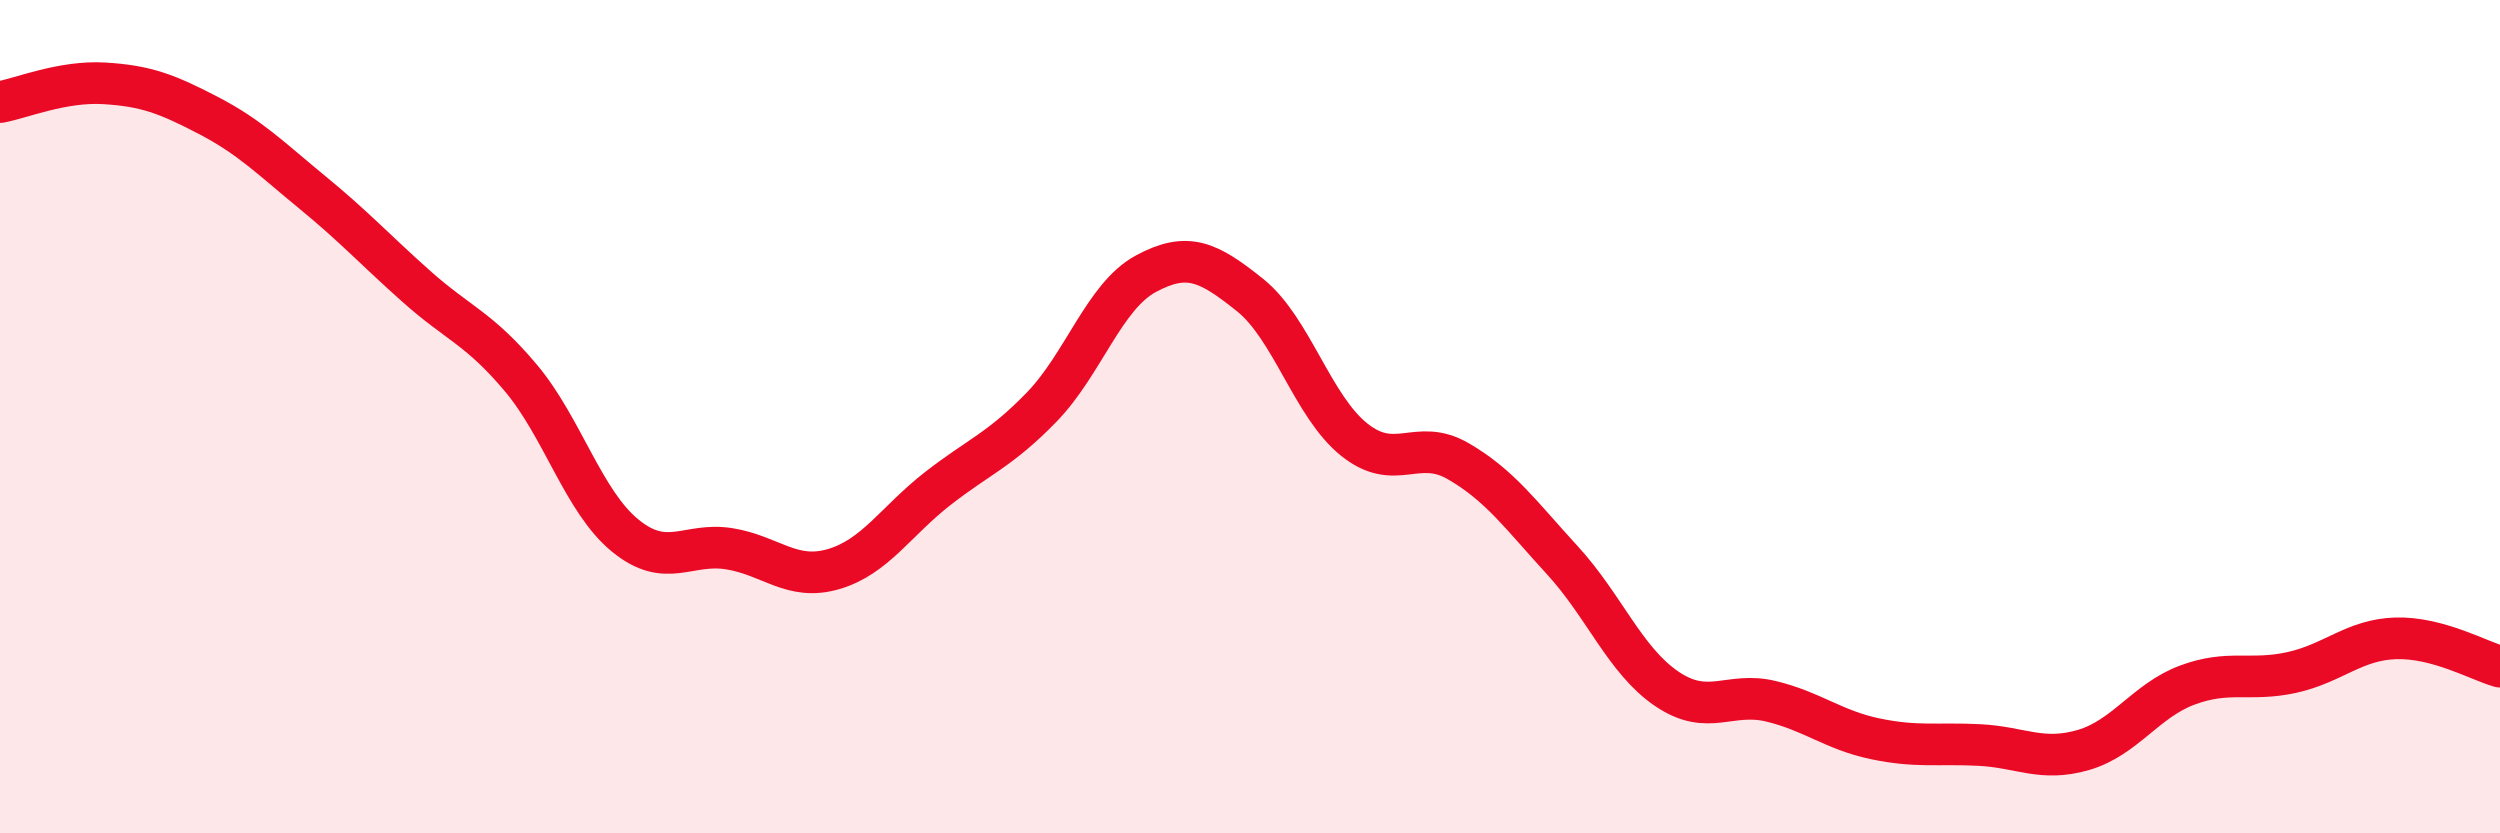
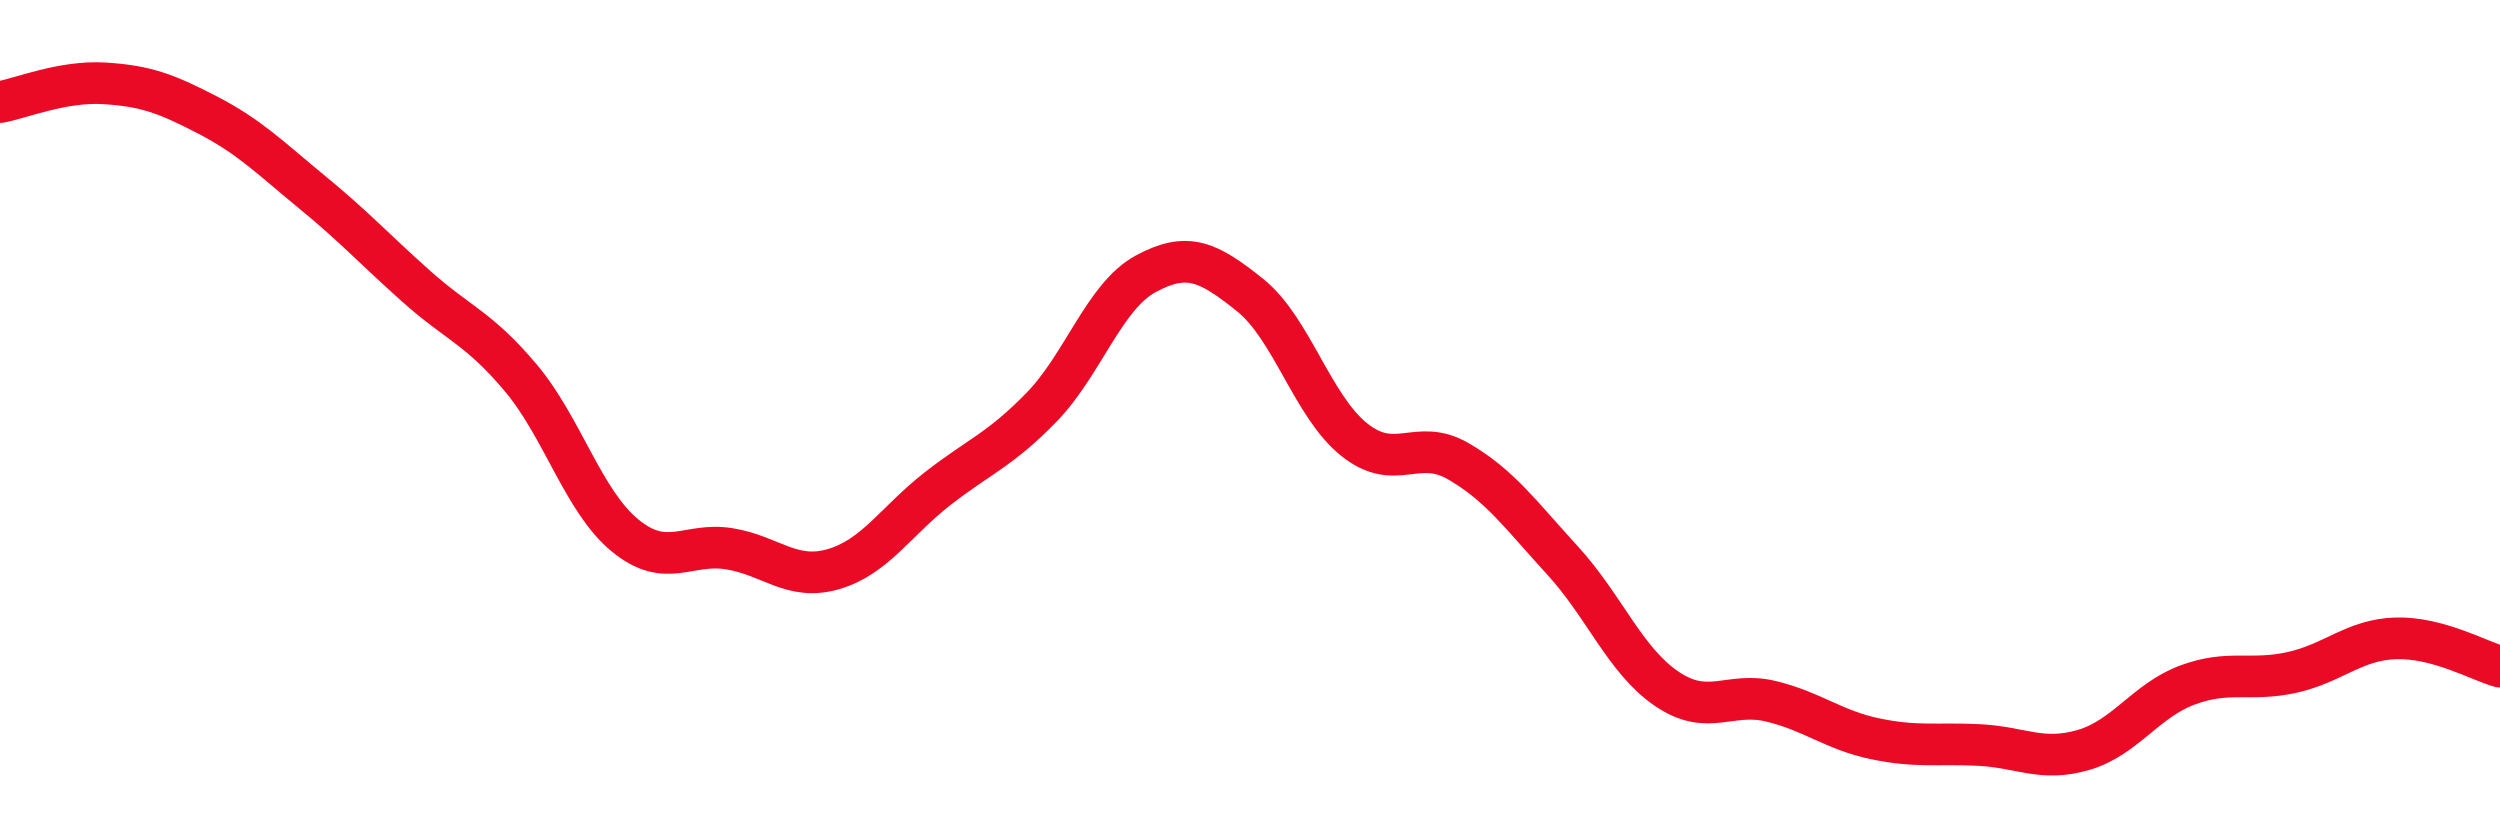
<svg xmlns="http://www.w3.org/2000/svg" width="60" height="20" viewBox="0 0 60 20">
-   <path d="M 0,2.45 C 0.5,2.36 1.5,1.94 2.5,2 C 3.5,2.06 4,2.25 5,2.77 C 6,3.29 6.5,3.8 7.5,4.62 C 8.5,5.44 9,5.99 10,6.88 C 11,7.77 11.5,7.88 12.5,9.07 C 13.5,10.26 14,12.03 15,12.85 C 16,13.67 16.5,13.01 17.5,13.17 C 18.5,13.33 19,13.95 20,13.66 C 21,13.37 21.5,12.51 22.5,11.73 C 23.5,10.95 24,10.8 25,9.77 C 26,8.74 26.5,7.11 27.5,6.57 C 28.5,6.03 29,6.28 30,7.08 C 31,7.88 31.5,9.75 32.5,10.55 C 33.5,11.35 34,10.49 35,11.07 C 36,11.65 36.5,12.36 37.5,13.45 C 38.5,14.54 39,15.85 40,16.53 C 41,17.21 41.5,16.59 42.5,16.83 C 43.5,17.07 44,17.52 45,17.73 C 46,17.94 46.5,17.83 47.5,17.88 C 48.5,17.93 49,18.29 50,18 C 51,17.71 51.5,16.81 52.5,16.44 C 53.5,16.07 54,16.36 55,16.14 C 56,15.92 56.5,15.35 57.5,15.32 C 58.5,15.29 59.5,15.86 60,16L60 20L0 20Z" fill="#EB0A25" opacity="0.1" stroke-linecap="round" stroke-linejoin="round" />
  <path d="M 0,2.45 C 0.5,2.36 1.5,1.94 2.5,2 C 3.5,2.06 4,2.25 5,2.77 C 6,3.29 6.5,3.8 7.5,4.62 C 8.5,5.44 9,5.99 10,6.88 C 11,7.77 11.5,7.88 12.5,9.07 C 13.5,10.26 14,12.03 15,12.85 C 16,13.67 16.5,13.01 17.5,13.17 C 18.5,13.33 19,13.95 20,13.66 C 21,13.37 21.5,12.51 22.5,11.73 C 23.5,10.95 24,10.8 25,9.77 C 26,8.74 26.5,7.11 27.5,6.57 C 28.5,6.03 29,6.28 30,7.08 C 31,7.88 31.5,9.75 32.5,10.55 C 33.5,11.35 34,10.49 35,11.07 C 36,11.65 36.5,12.36 37.5,13.45 C 38.5,14.54 39,15.85 40,16.53 C 41,17.21 41.5,16.59 42.5,16.83 C 43.5,17.07 44,17.52 45,17.73 C 46,17.94 46.5,17.83 47.5,17.88 C 48.5,17.93 49,18.29 50,18 C 51,17.71 51.5,16.81 52.5,16.44 C 53.5,16.07 54,16.36 55,16.14 C 56,15.92 56.5,15.35 57.5,15.32 C 58.5,15.29 59.5,15.86 60,16" stroke="#EB0A25" stroke-width="1" fill="none" stroke-linecap="round" stroke-linejoin="round" />
</svg>